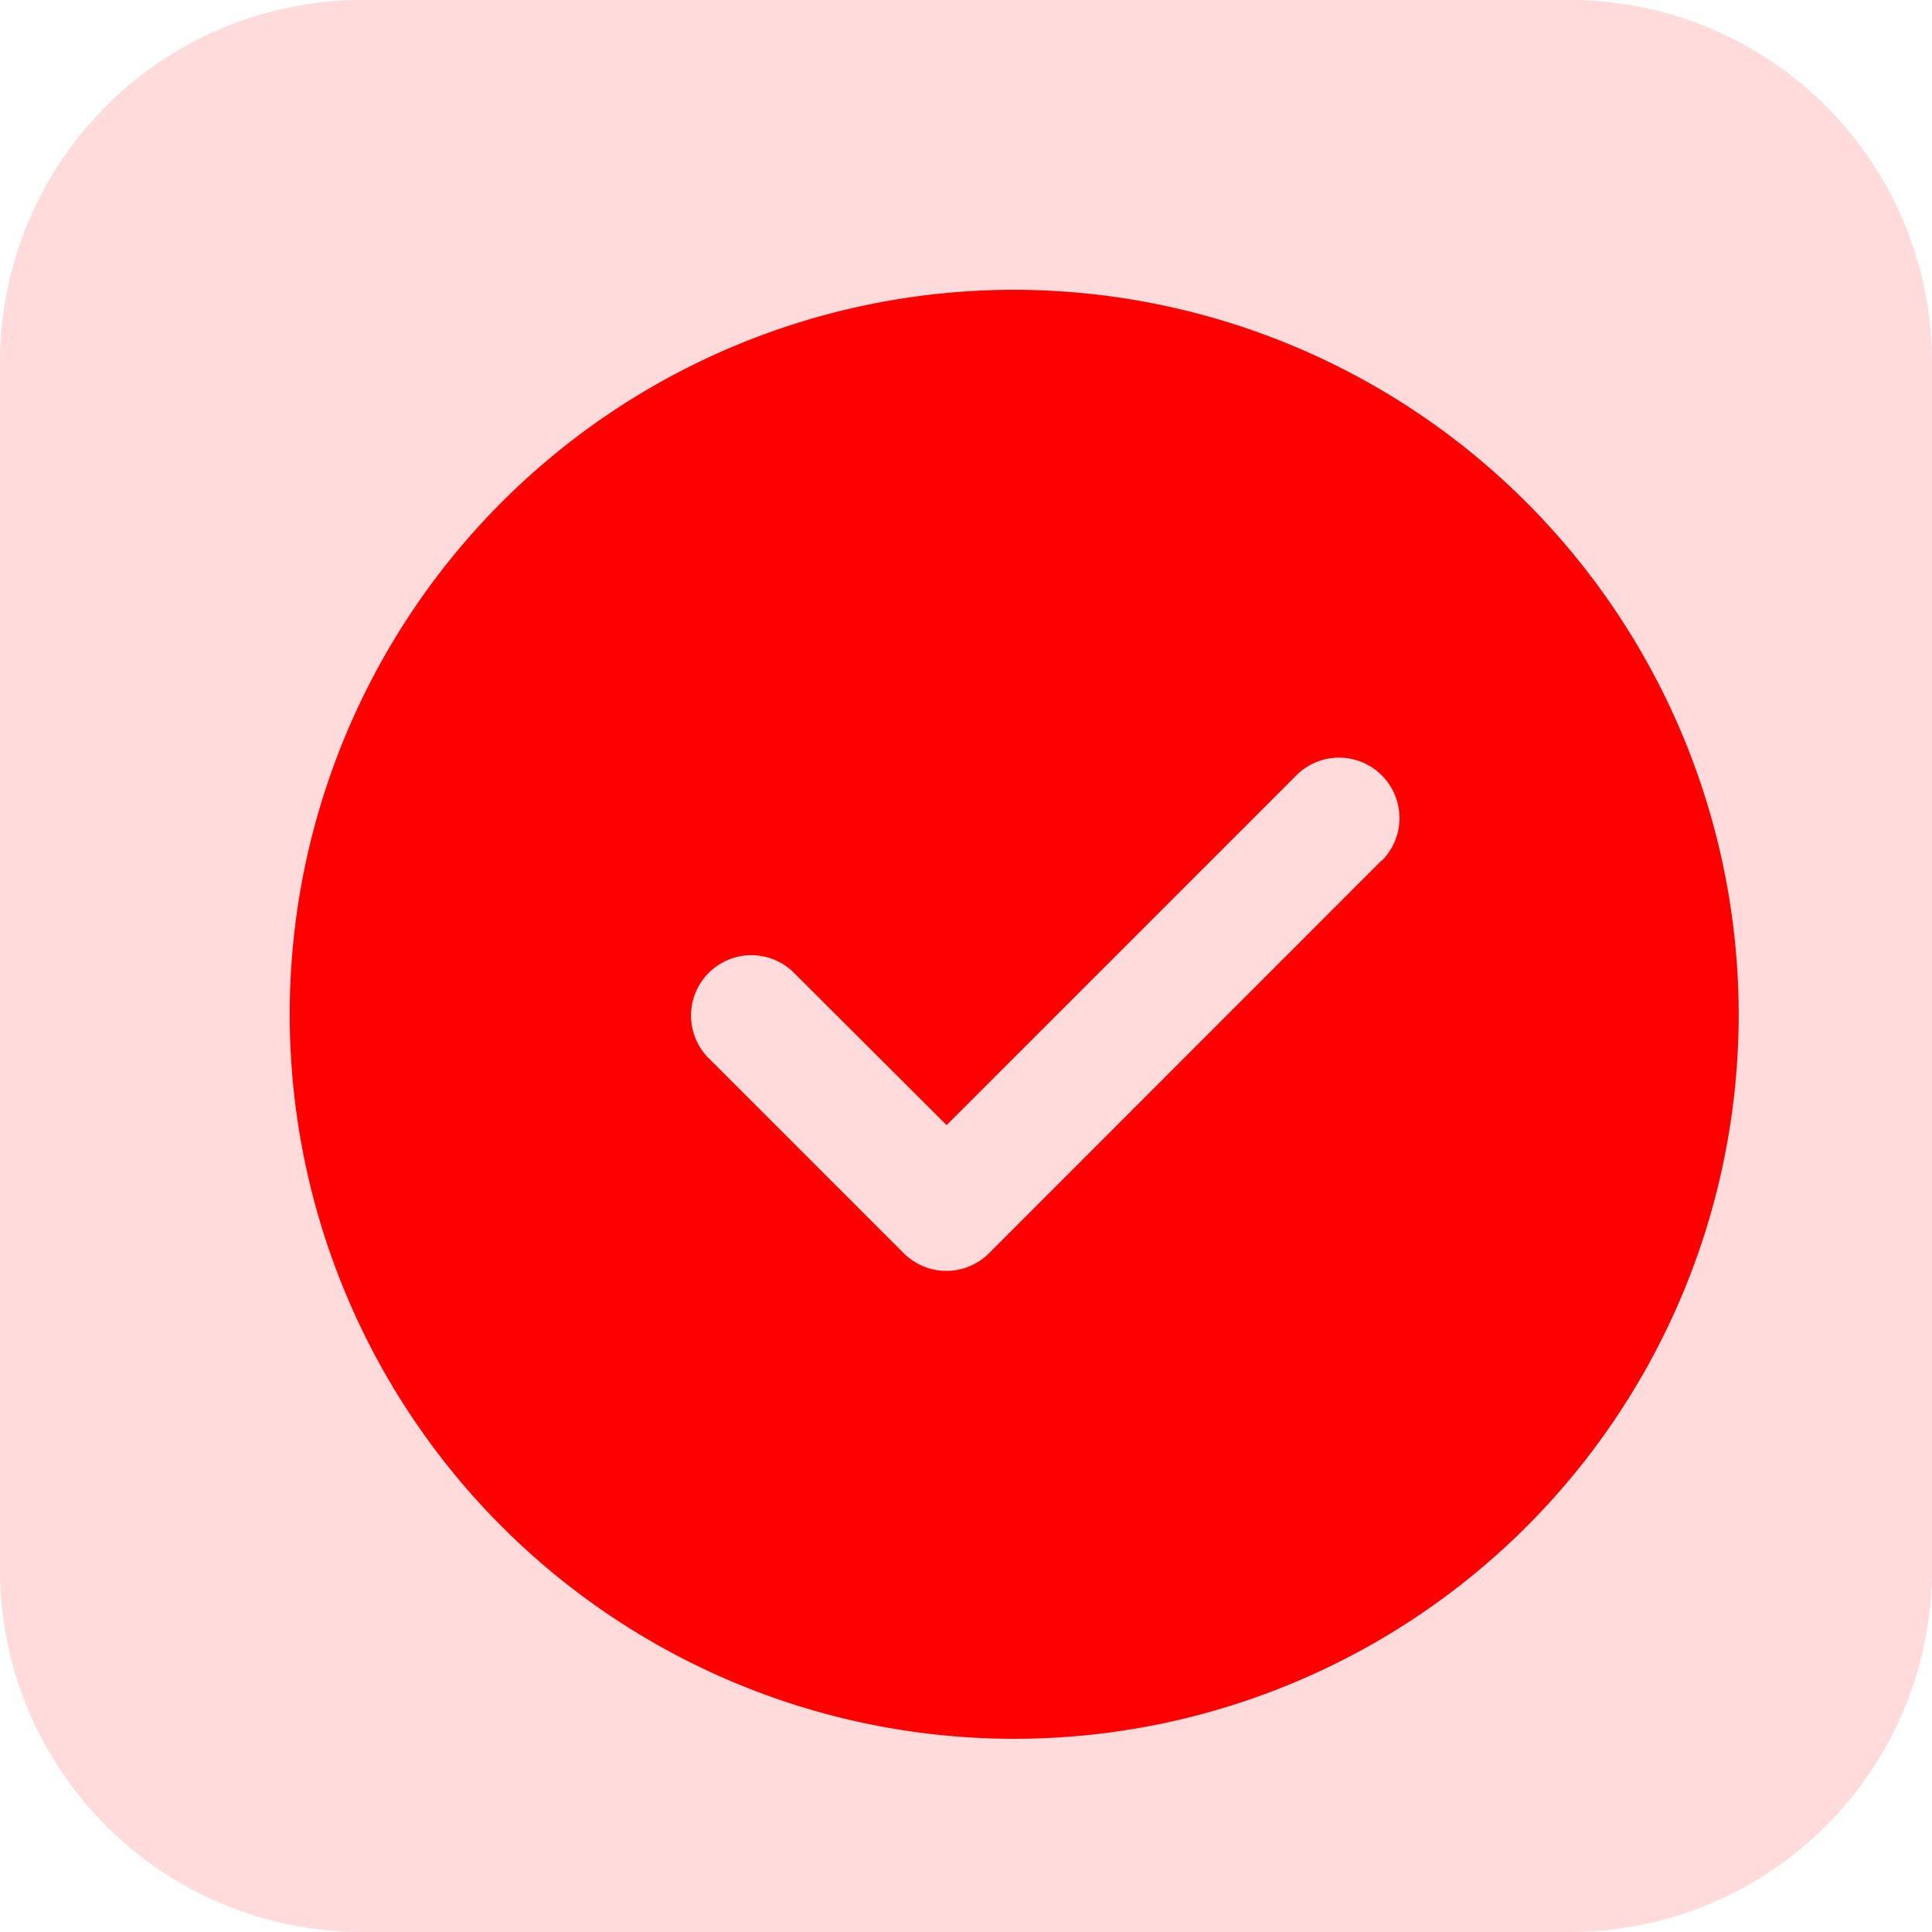
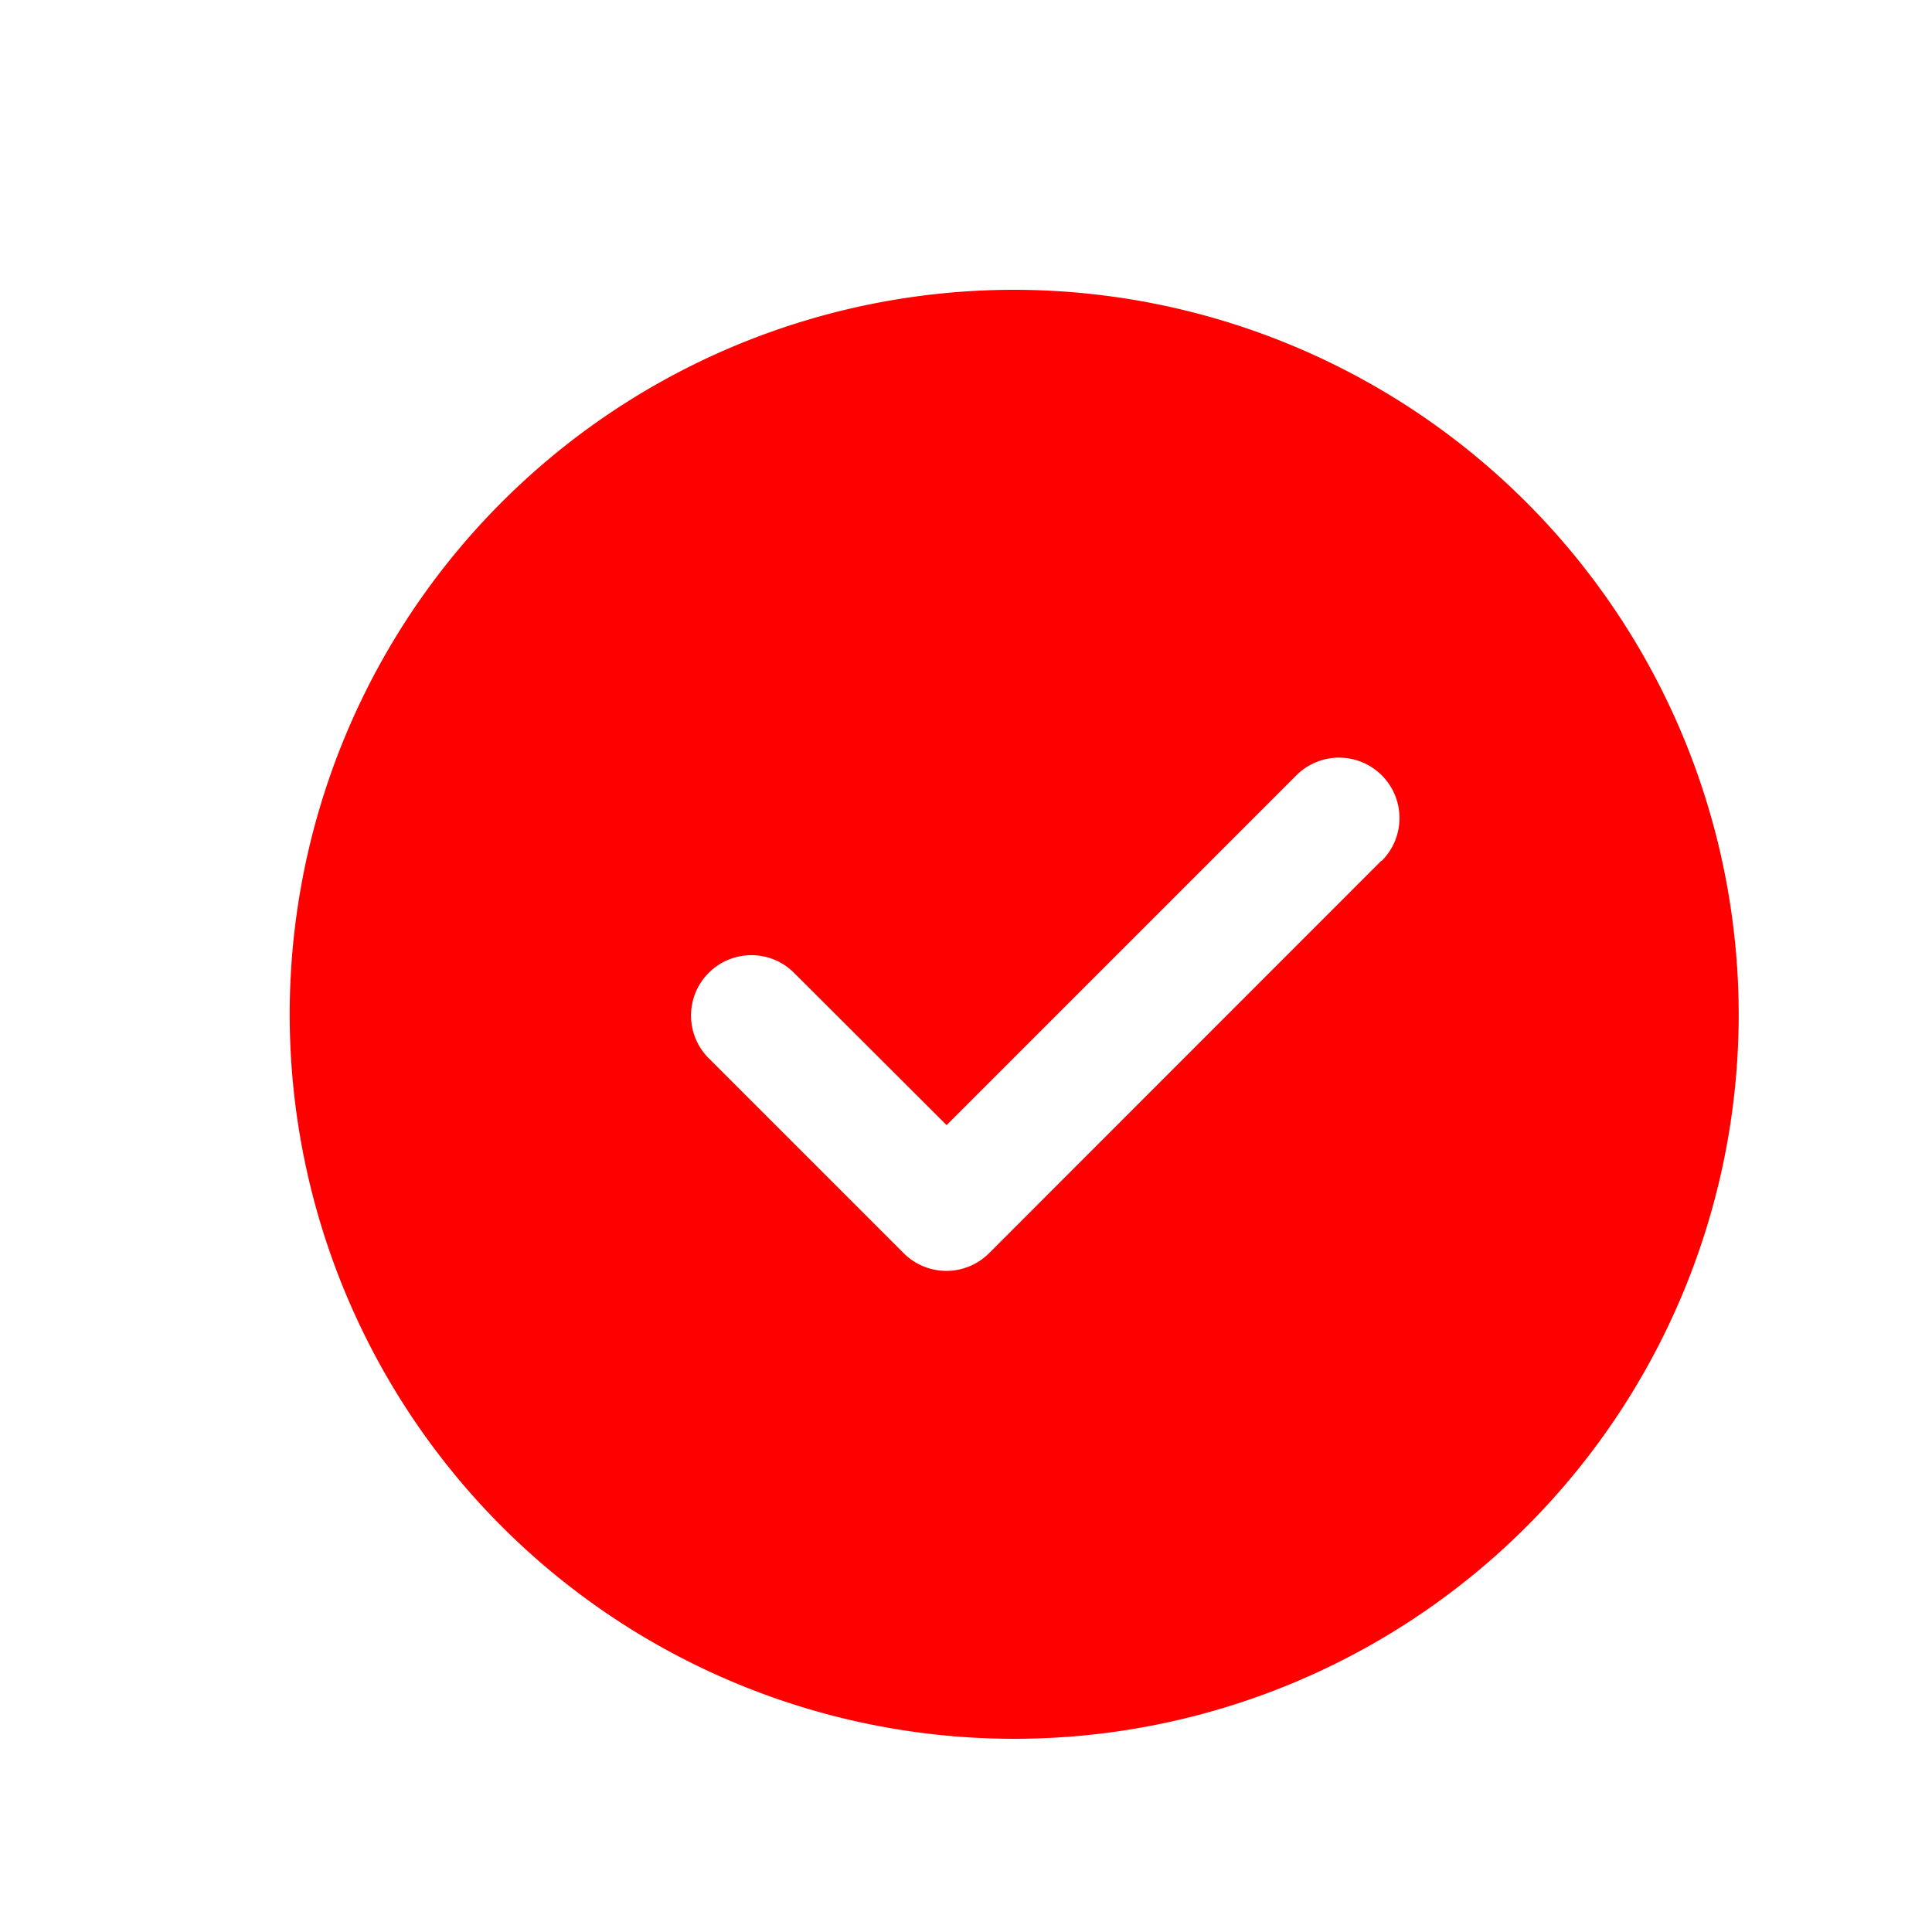
<svg xmlns="http://www.w3.org/2000/svg" width="20" height="20" viewBox="0 0 20 20">
  <g id="Group_39819" data-name="Group 39819" transform="translate(-705 -3571)">
-     <path id="Path_76638" data-name="Path 76638" d="M16.25,20H3.75A3.75,3.75,0,0,1,0,16.25V3.75A3.75,3.75,0,0,1,3.75,0h12.5A3.75,3.75,0,0,1,20,3.75v12.5A3.75,3.75,0,0,1,16.25,20" transform="translate(705 3571)" fill="#ffdbdb" />
    <path id="Path_76639" data-name="Path 76639" d="M15,7.5A7.5,7.5,0,1,0,22.5,15,7.508,7.508,0,0,0,15,7.5m3.8,5.911L14.74,17.473a.625.625,0,0,1-.884,0l-2.031-2.031a.625.625,0,0,1,.883-.884L14.3,16.147l3.621-3.621a.625.625,0,1,1,.884.885" transform="translate(700.499 3566.5)" fill="red" />
-     <rect id="Rectangle_22965" data-name="Rectangle 22965" width="20" height="20" transform="translate(705 3571)" fill="none" />
  </g>
</svg>